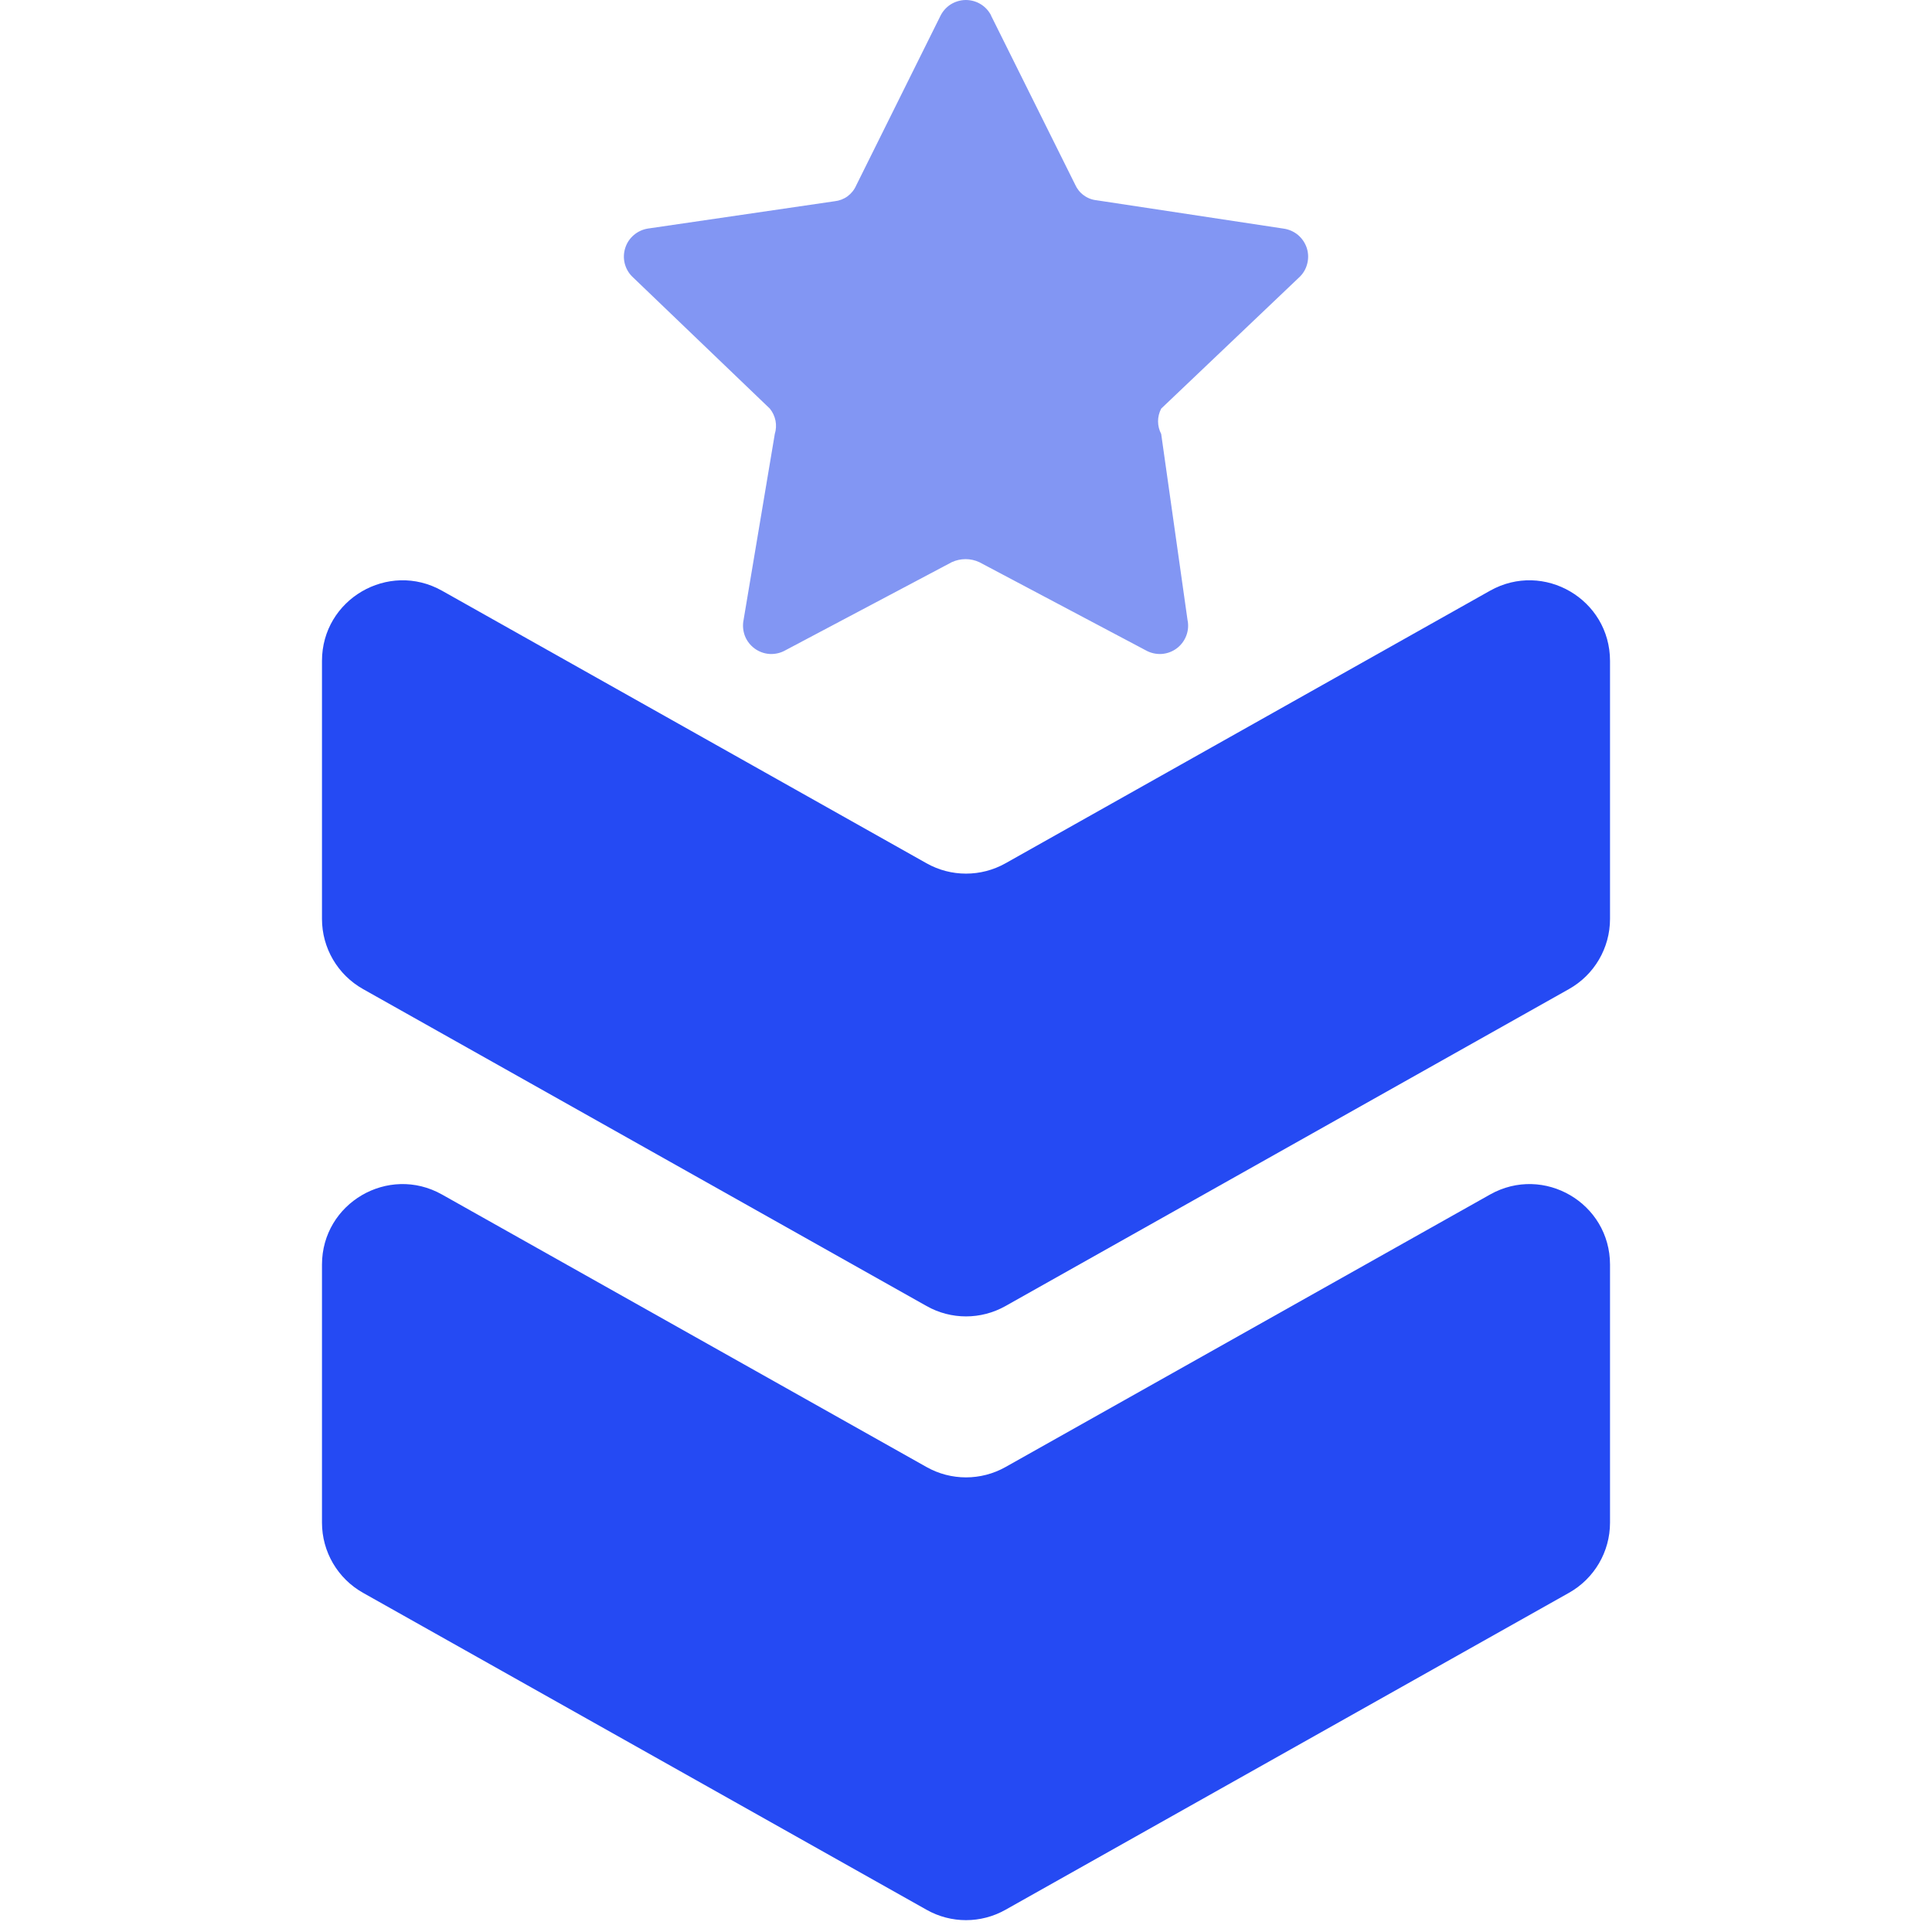
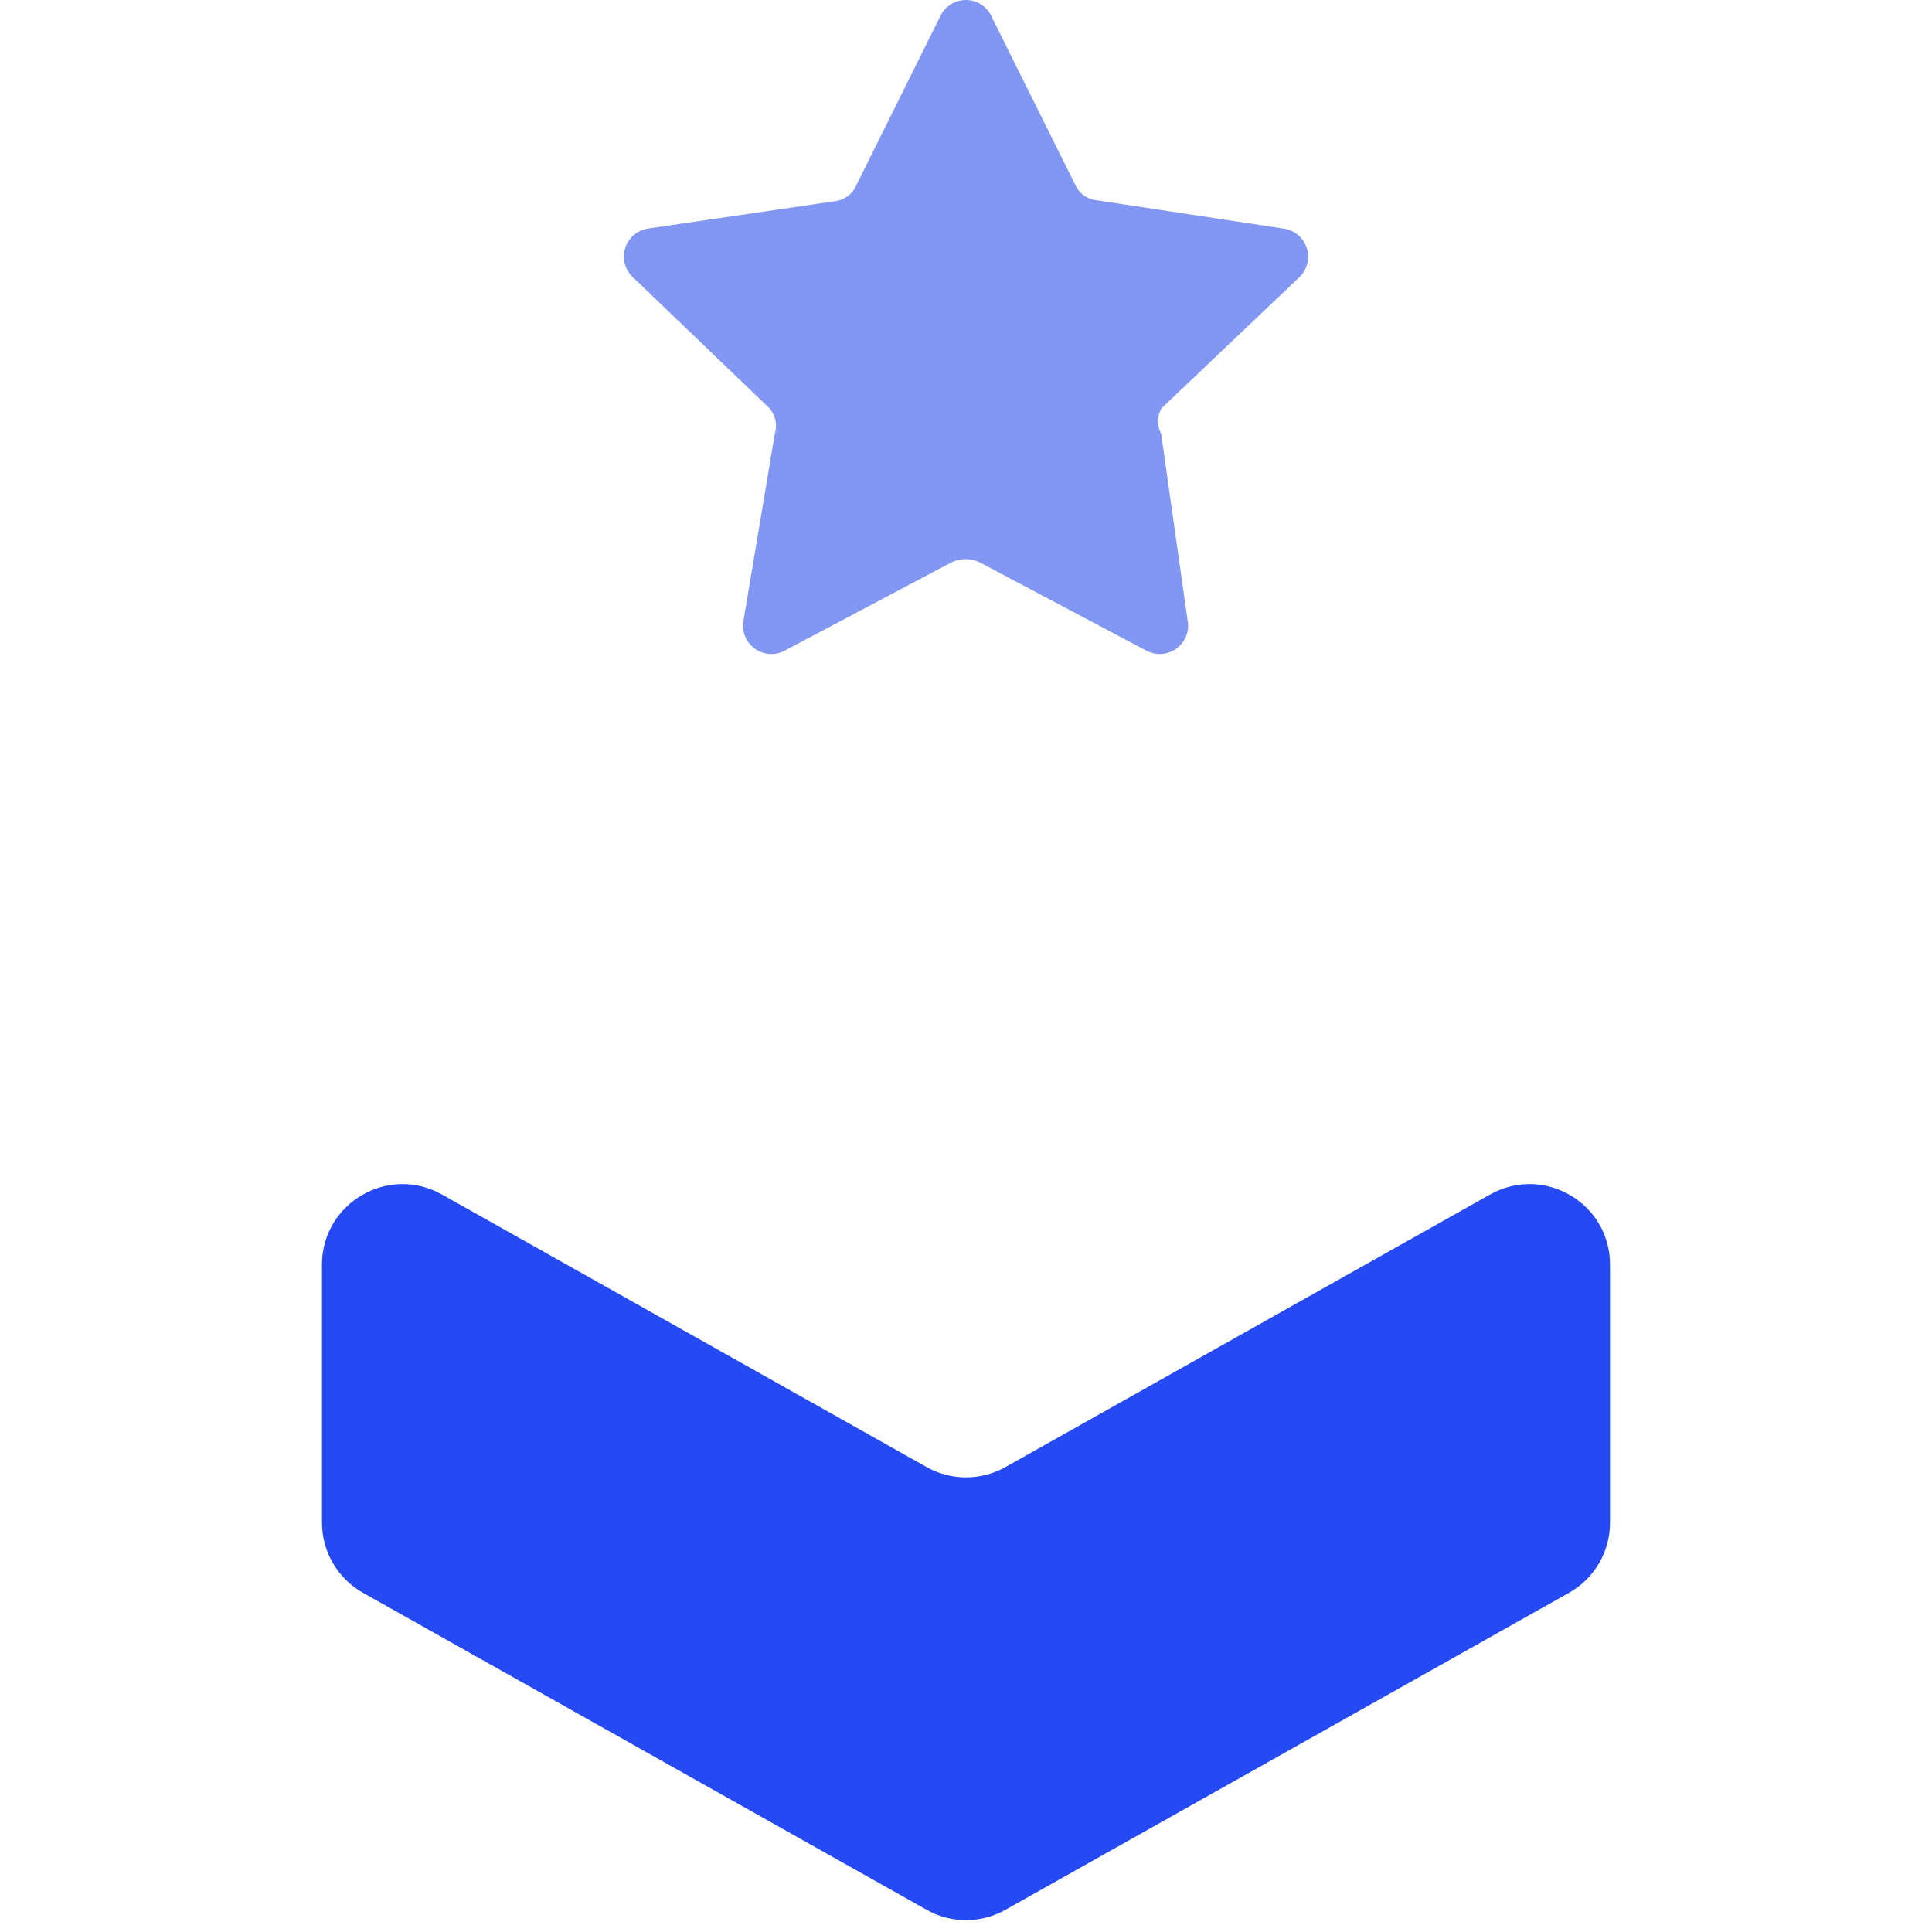
<svg xmlns="http://www.w3.org/2000/svg" width="32" height="32" viewBox="0 0 32 32" fill="none">
-   <path d="M7.321 9.784C6.432 9.285 5.333 9.927 5.333 10.947V15.22C5.333 15.702 5.593 16.146 6.013 16.382L15.347 21.632C15.752 21.861 16.248 21.861 16.654 21.632L25.987 16.382C26.407 16.146 26.667 15.702 26.667 15.22V10.947C26.667 9.927 25.569 9.285 24.68 9.784L16.654 14.299C16.248 14.527 15.752 14.527 15.347 14.299L7.321 9.784Z" fill="#254AF3" />
  <path d="M7.321 19.785C6.432 19.285 5.333 19.927 5.333 20.947V25.22C5.333 25.702 5.593 26.146 6.013 26.382L15.347 31.632C15.752 31.861 16.248 31.861 16.654 31.632L25.987 26.382C26.407 26.146 26.667 25.702 26.667 25.22V20.947C26.667 19.927 25.569 19.285 24.68 19.785L16.654 24.299C16.248 24.527 15.752 24.527 15.347 24.299L7.321 19.785Z" fill="#254AF3" />
  <path d="M16.414 0.256L17.808 3.058C17.839 3.128 17.888 3.19 17.951 3.235C18.013 3.281 18.086 3.309 18.163 3.317L21.257 3.786C21.346 3.798 21.429 3.834 21.498 3.891C21.566 3.948 21.617 4.024 21.645 4.109C21.672 4.194 21.674 4.285 21.651 4.371C21.629 4.458 21.582 4.536 21.516 4.596L19.233 6.768C19.199 6.833 19.181 6.905 19.181 6.978C19.181 7.051 19.199 7.123 19.233 7.188L19.669 10.268C19.688 10.356 19.68 10.448 19.647 10.533C19.614 10.617 19.558 10.69 19.485 10.743C19.412 10.796 19.324 10.827 19.234 10.832C19.144 10.836 19.054 10.815 18.975 10.77L16.22 9.311C16.149 9.278 16.071 9.261 15.993 9.261C15.914 9.261 15.837 9.278 15.765 9.311L13.01 10.77C12.932 10.815 12.842 10.836 12.752 10.832C12.661 10.827 12.574 10.796 12.501 10.743C12.428 10.69 12.371 10.617 12.338 10.533C12.306 10.448 12.298 10.356 12.316 10.268L12.833 7.188C12.855 7.117 12.859 7.041 12.845 6.968C12.83 6.894 12.798 6.826 12.751 6.768L10.47 4.58C10.409 4.519 10.366 4.442 10.346 4.358C10.326 4.274 10.33 4.186 10.357 4.104C10.383 4.022 10.432 3.949 10.498 3.893C10.564 3.837 10.643 3.8 10.729 3.786L13.825 3.333C13.901 3.325 13.975 3.297 14.037 3.252C14.099 3.206 14.149 3.145 14.18 3.074L15.573 0.27C15.611 0.19 15.67 0.123 15.743 0.075C15.817 0.028 15.903 0.002 15.99 6.74255e-05C16.078 -0.001 16.165 0.022 16.24 0.067C16.315 0.112 16.376 0.178 16.416 0.256H16.414Z" fill="#8296F3" />
</svg>